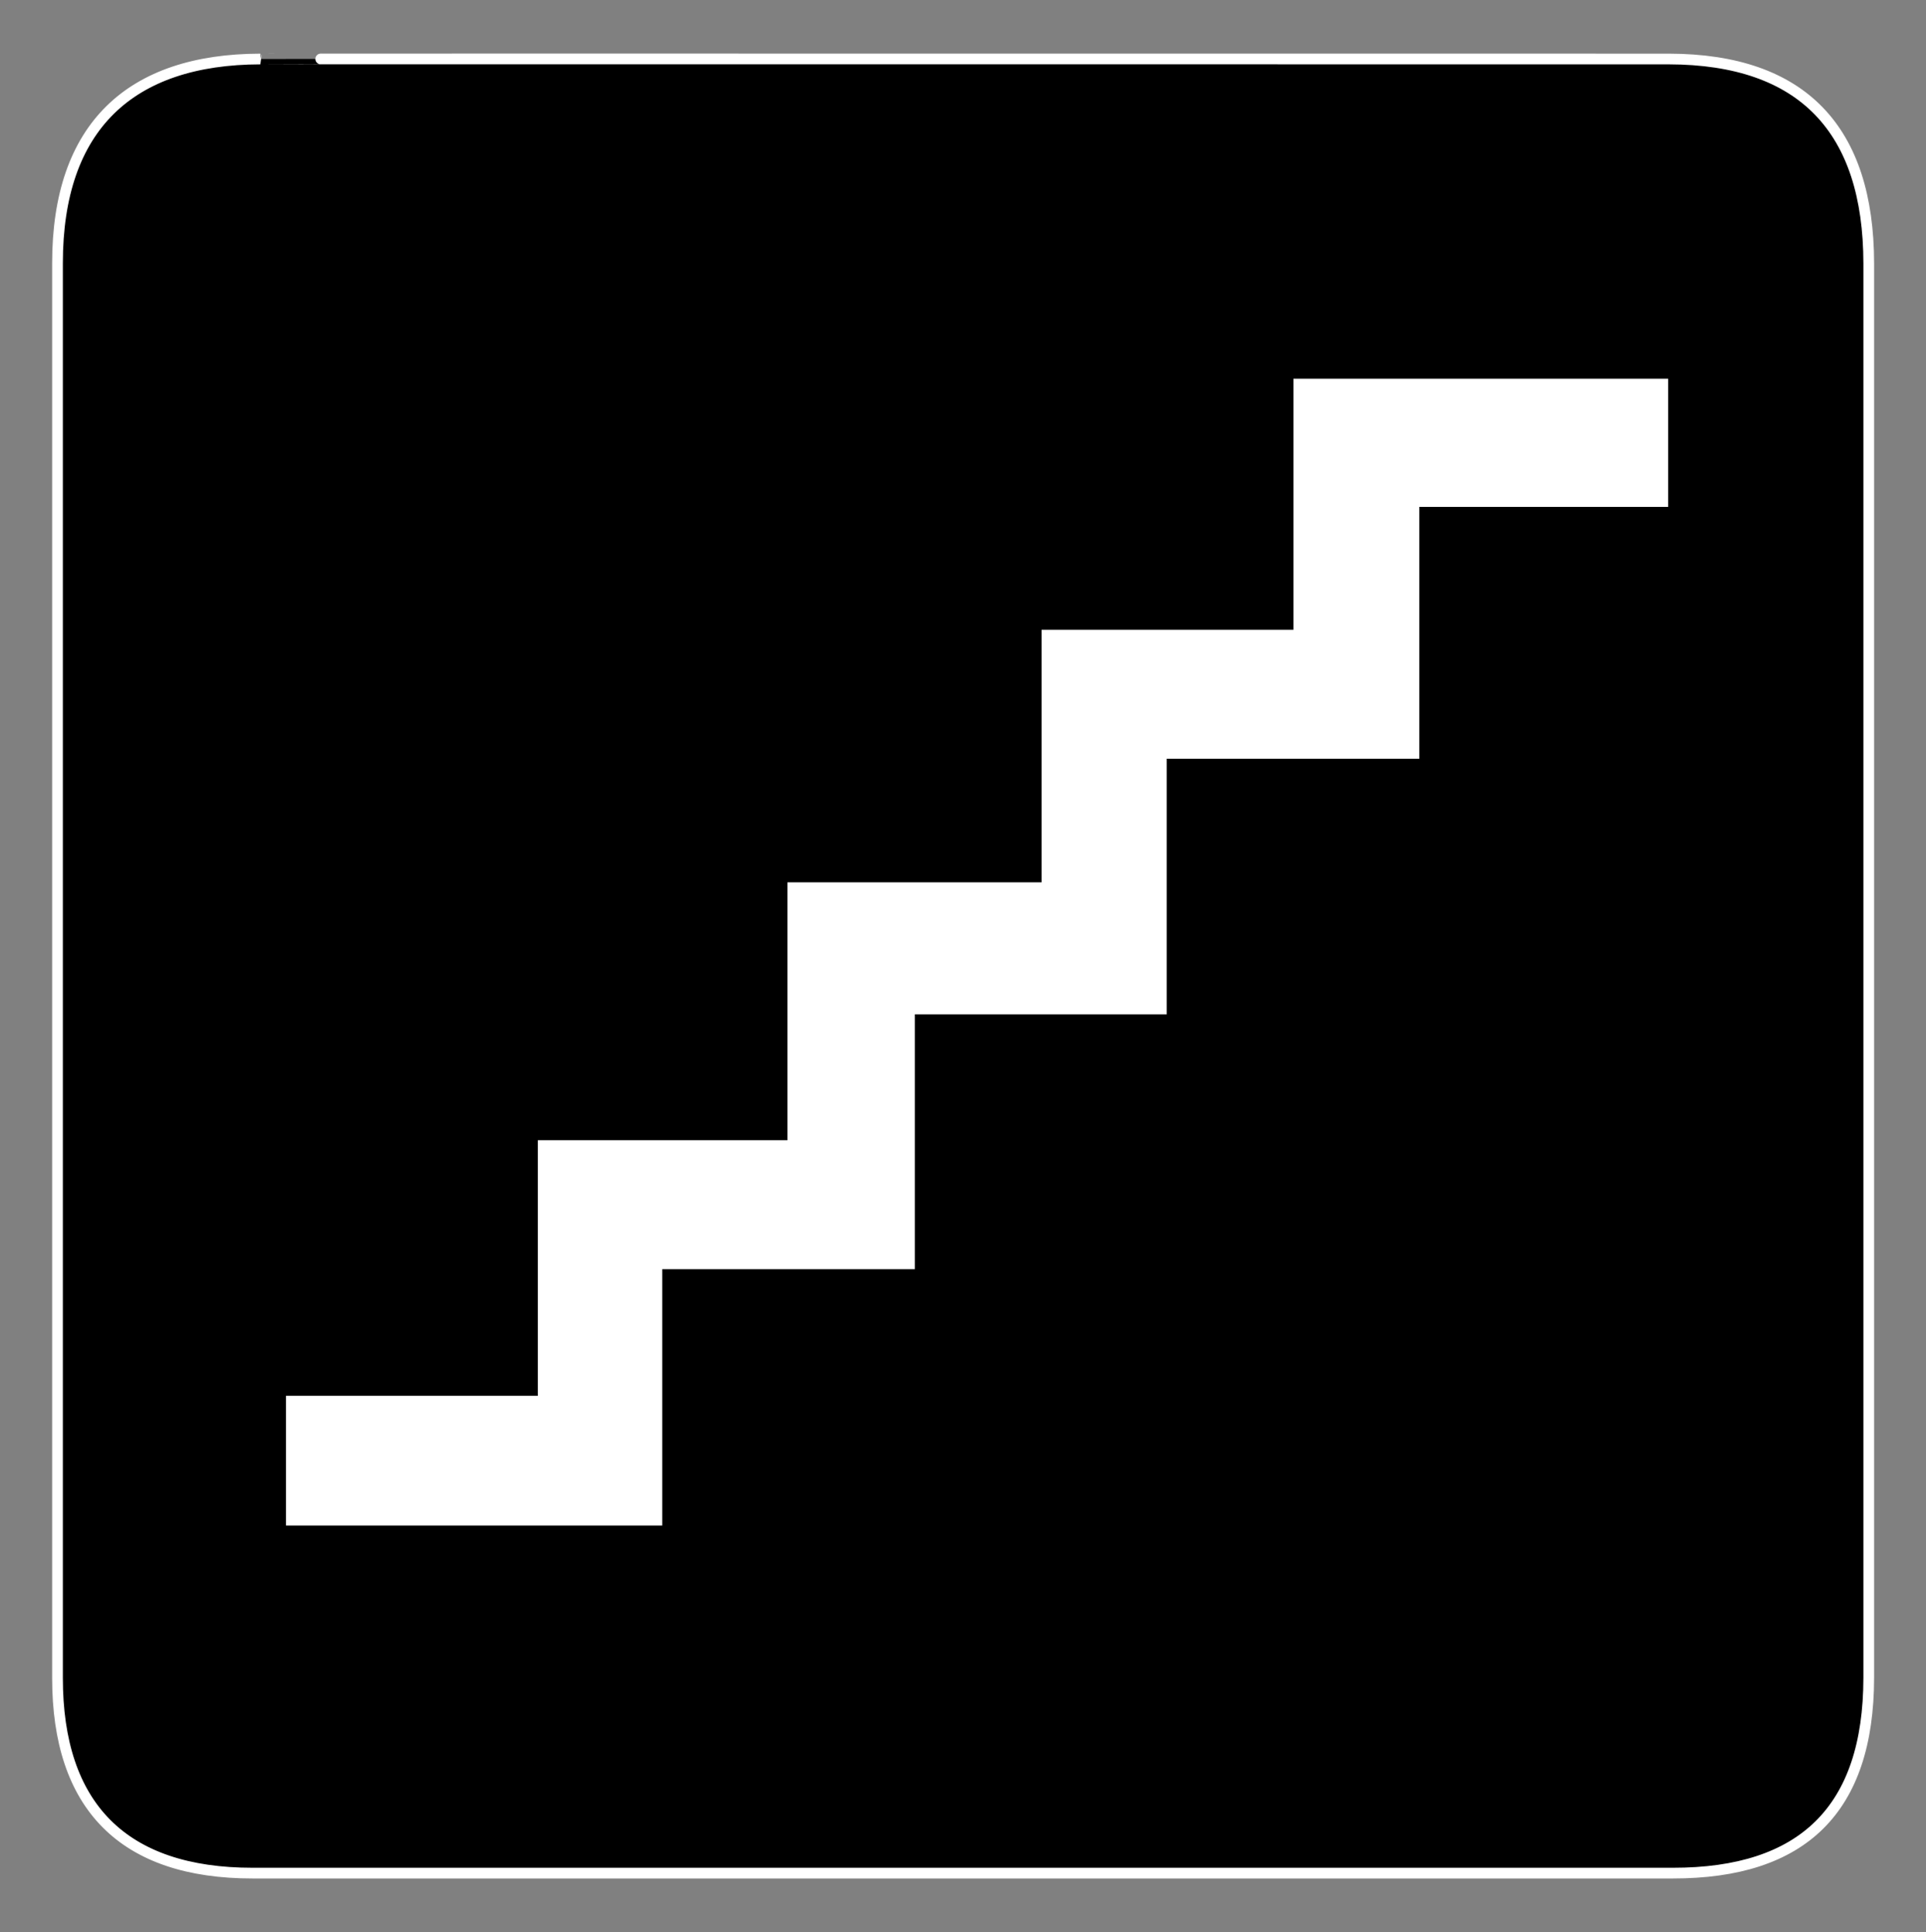
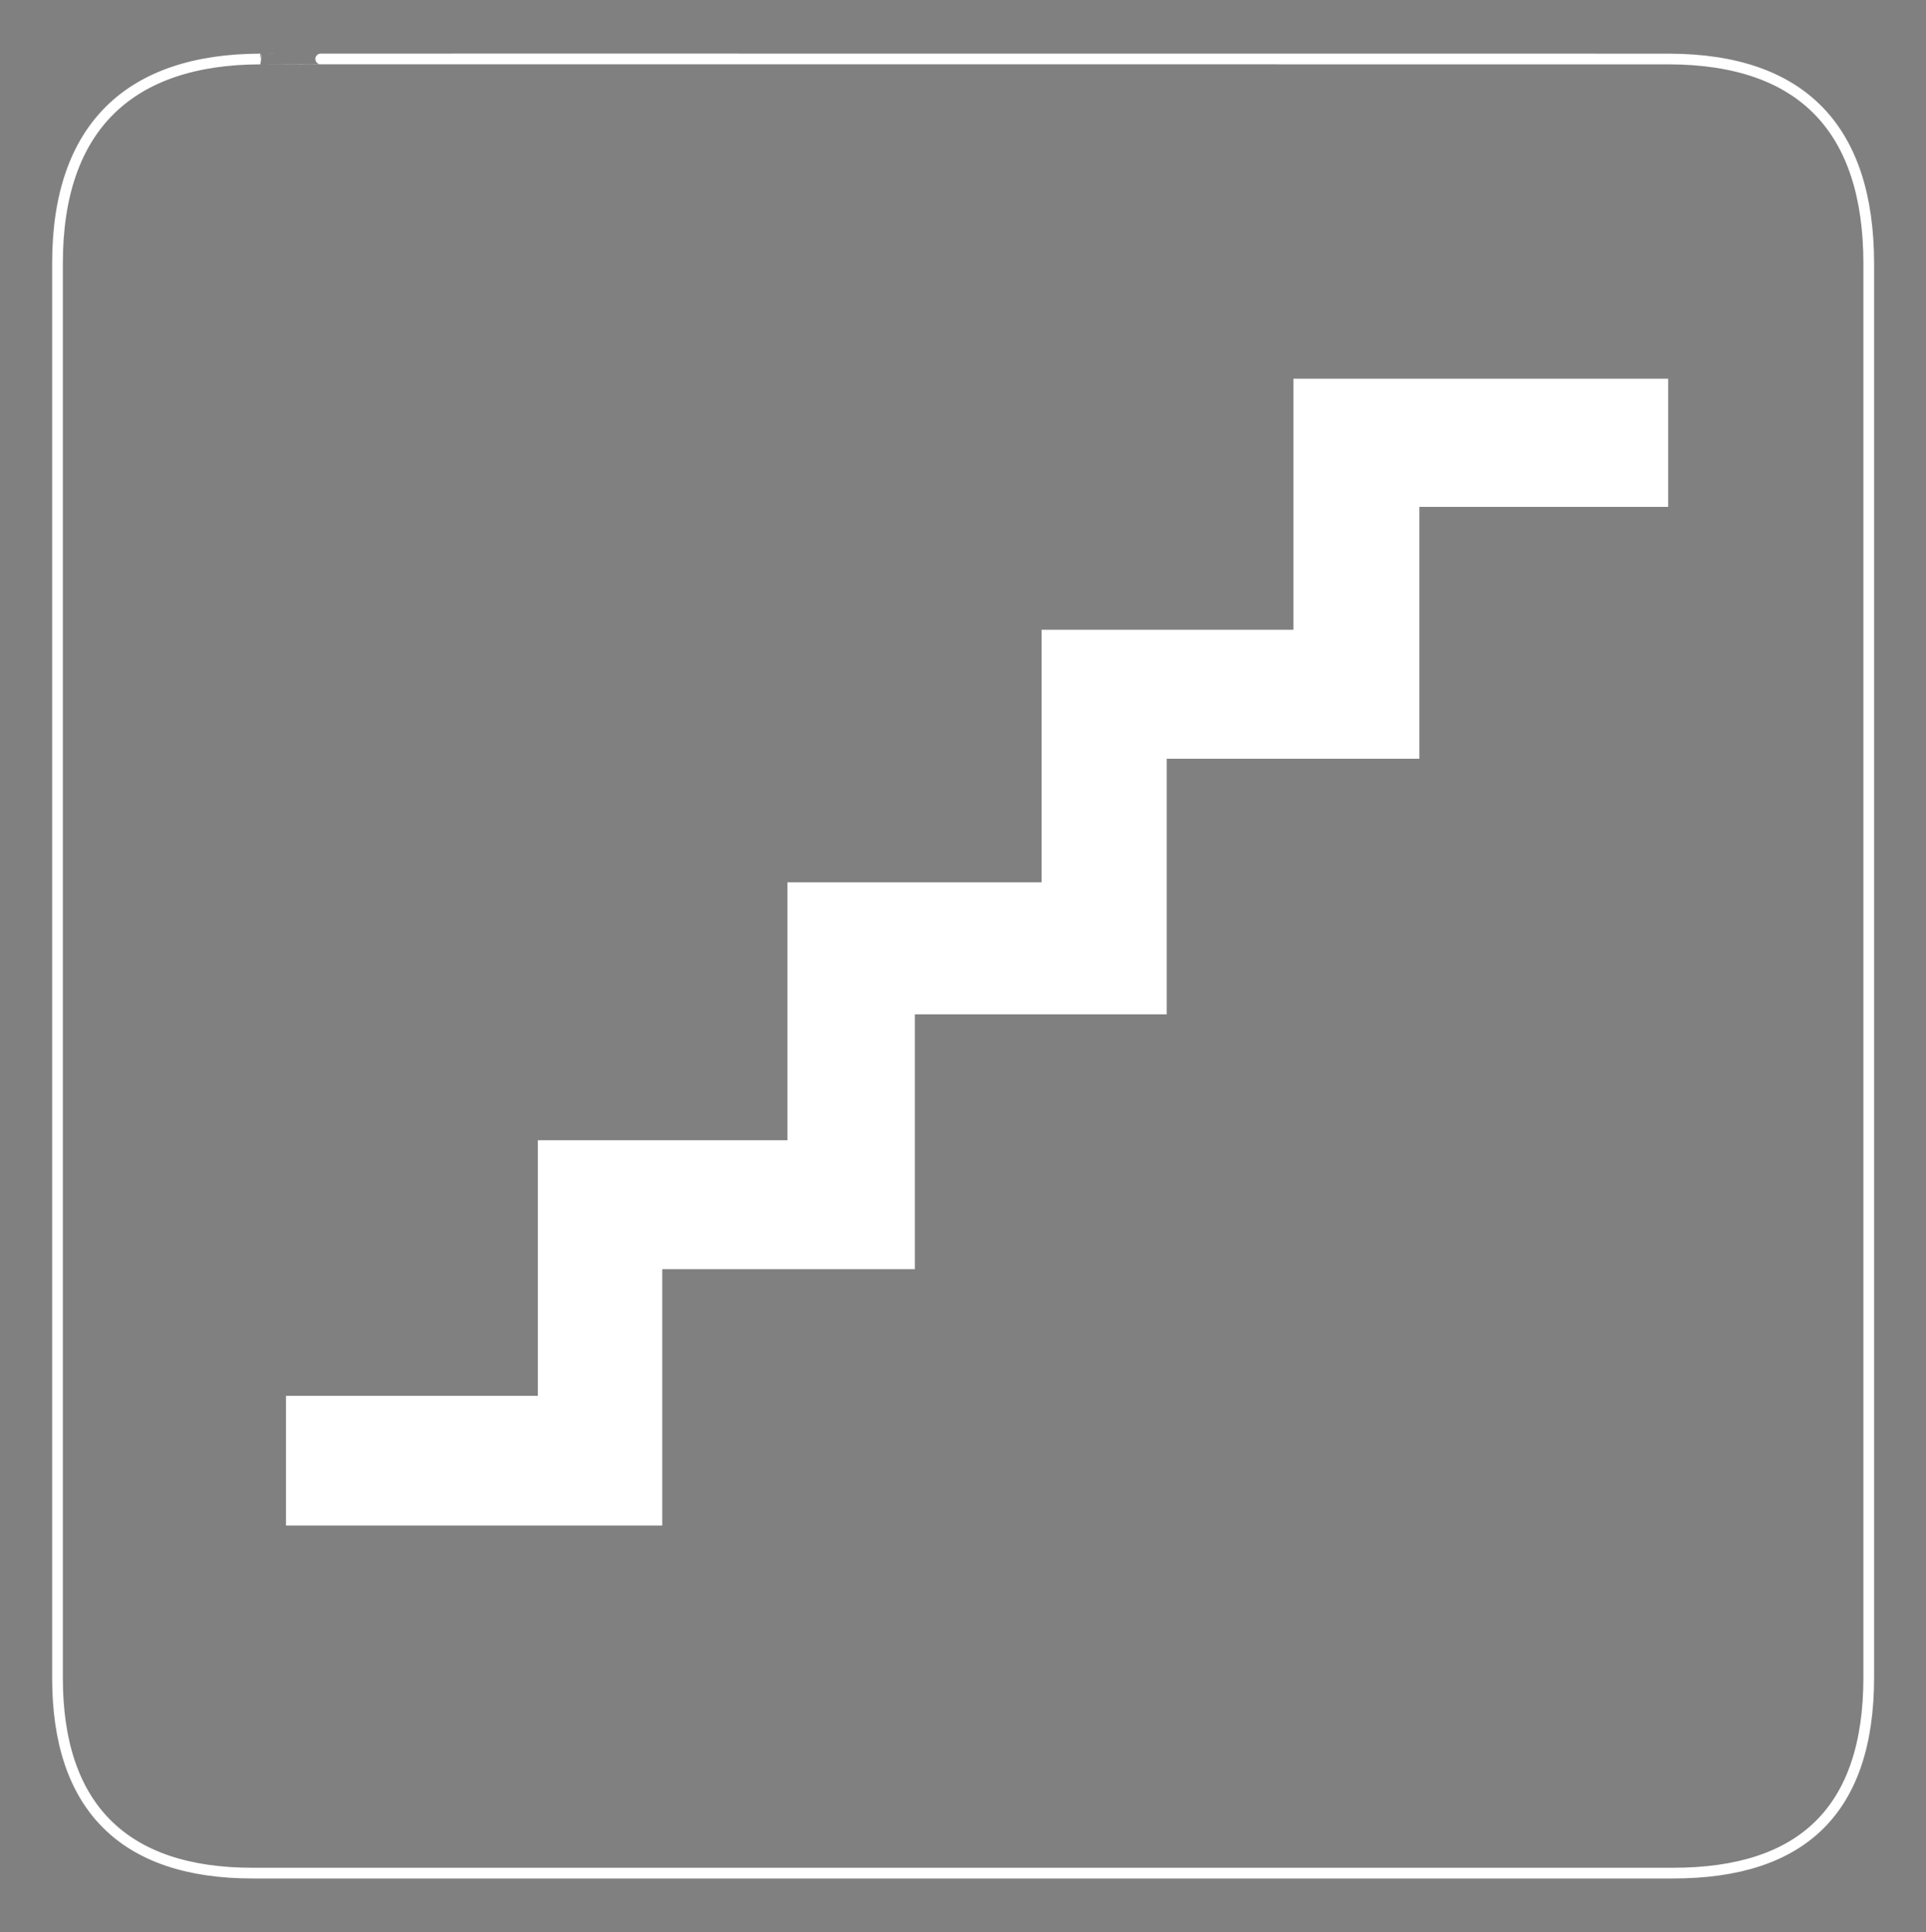
<svg xmlns="http://www.w3.org/2000/svg" viewBox="0 0 766.25 768.75" xml:space="preserve">
  <rect x="0" y="0" width="766.25" height="768.75" fill="#808080" stroke="none" />
  <defs />
  <g transform="matrix(1.25,0,0,-1.25,0,768.75)">
    <g transform="scale(.24)">
-       <path d="m345.25,2484.25c-172.27-.41-269.086-89.45-269-271v-1876c-.086-170.078 86.957-259.184 259-259h1883c172.57-.184 259.75,84.484 260,259v1876c-.25,177.11-87.43,270.59-265,271 0,0-1868.637.18-1868,0" />
      <path d="m345.25,2484.25c-172.27-.41-269.086-89.45-269-271v-1876c-.086-170.078 86.957-259.184 259-259h1883c172.57-.184 259.75,84.484 260,259v1876c-.25,177.11-87.43,270.59-265,271 0,0-1868.637.18-1868,0z" fill="none" stroke="#fff" stroke-miterlimit="10" stroke-width="14.2" />
      <path d="m379.25,711.25h334v339h331v342h337v335h334v333h497v-170h-330v-334h-335v-339h-334v-338h-335v-340h-499v172" fill="#fff" />
    </g>
  </g>
</svg>